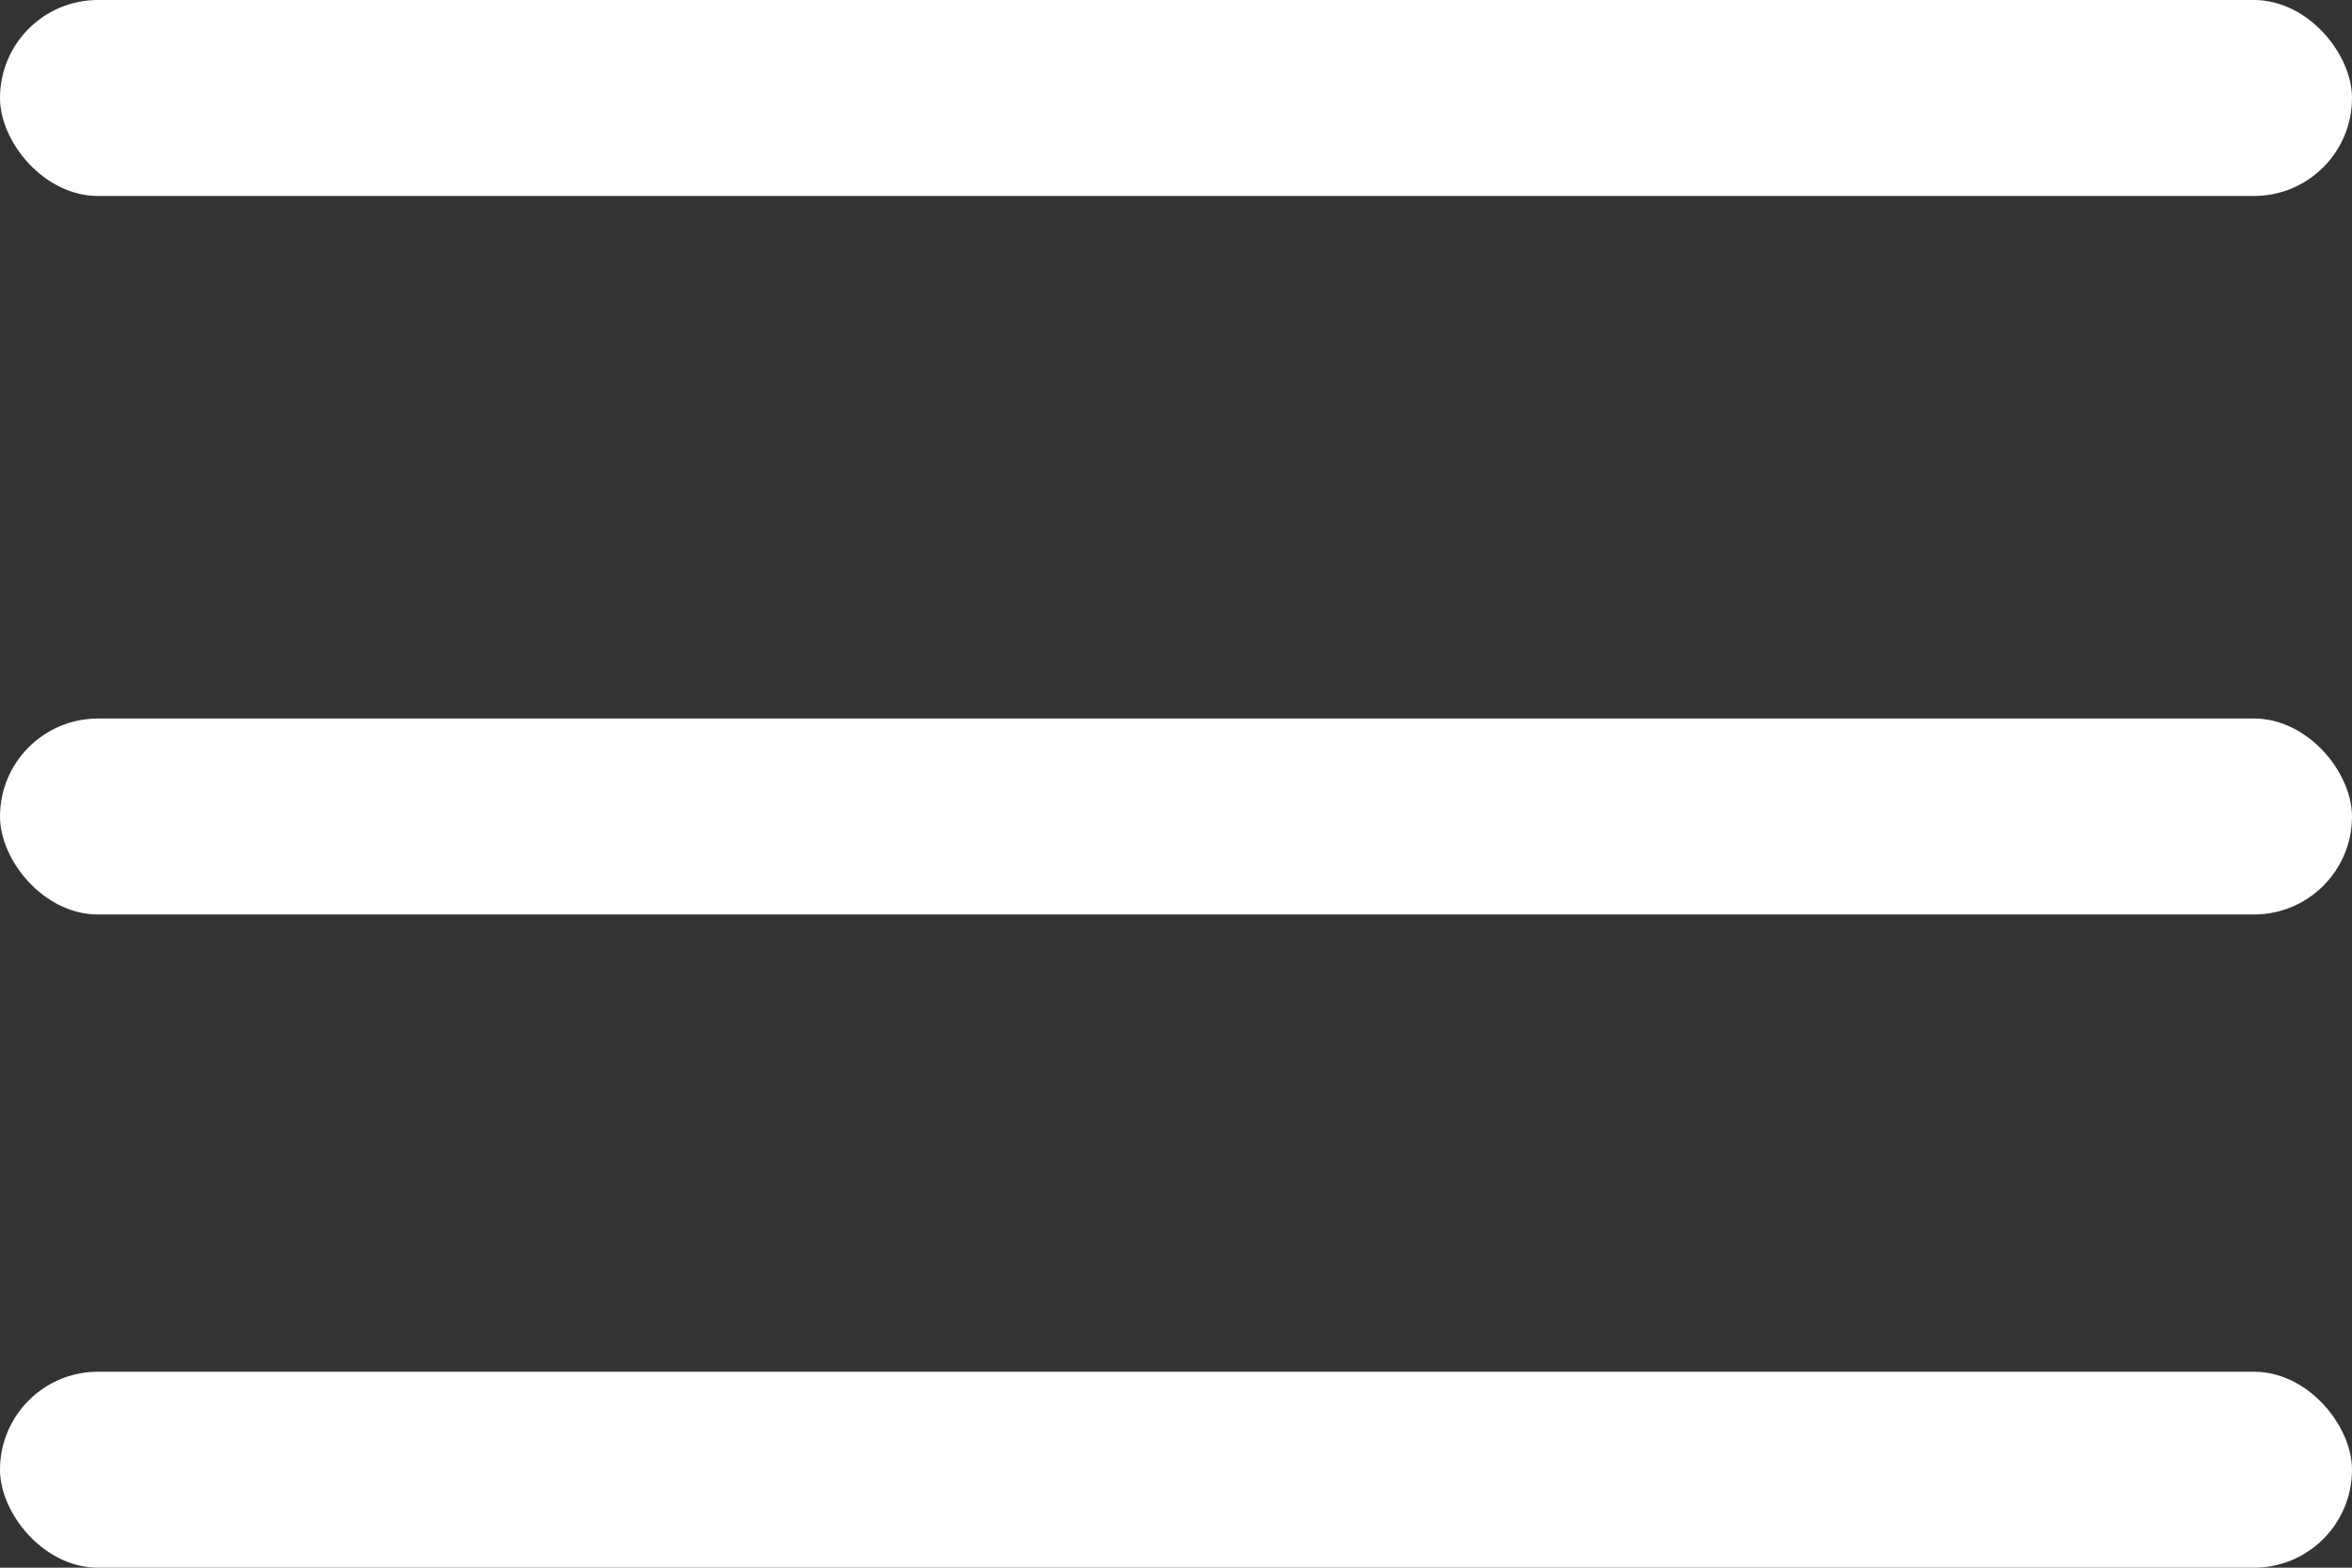
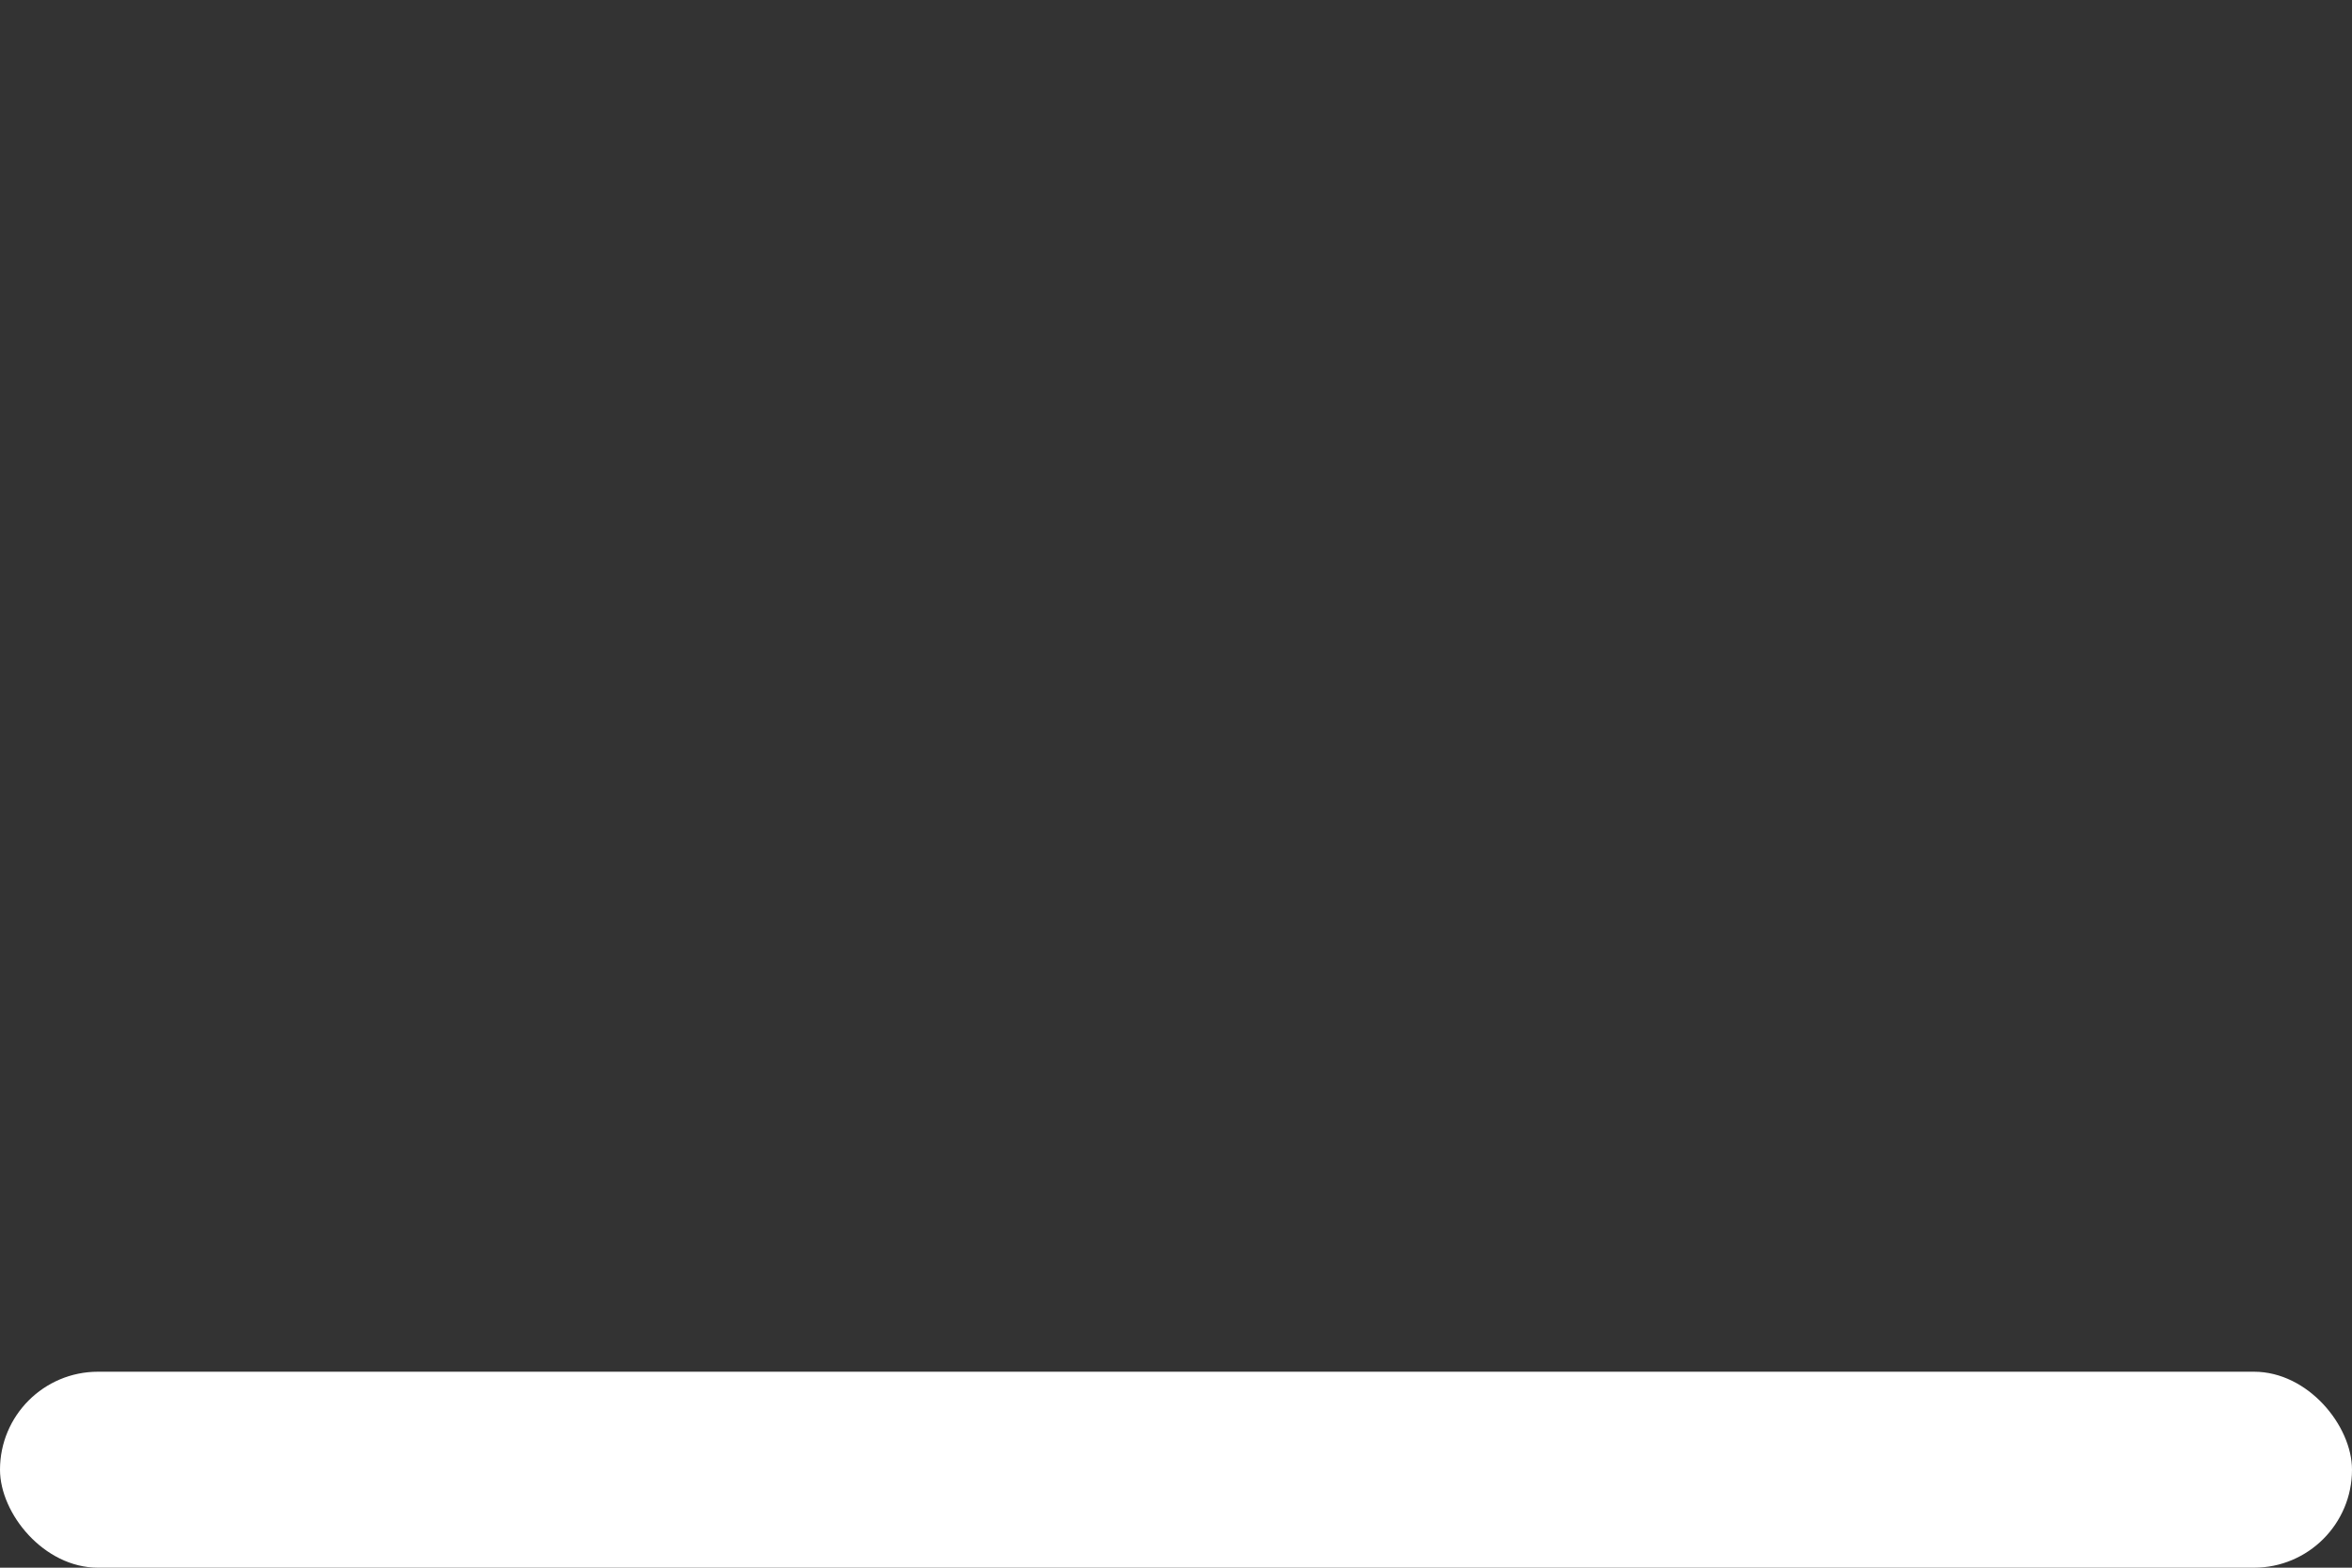
<svg xmlns="http://www.w3.org/2000/svg" width="36" height="24" viewBox="0 0 36 24" fill="none">
  <rect x="0" y="0" width="36" height="24" fill="#333333" stroke="none" />
-   <rect y="11" width="36" height="3" rx="1.5" fill="white" />
-   <rect width="36" height="3" rx="1.5" fill="white" />
  <rect y="21" width="36" height="3" rx="1.5" fill="white" />
</svg>